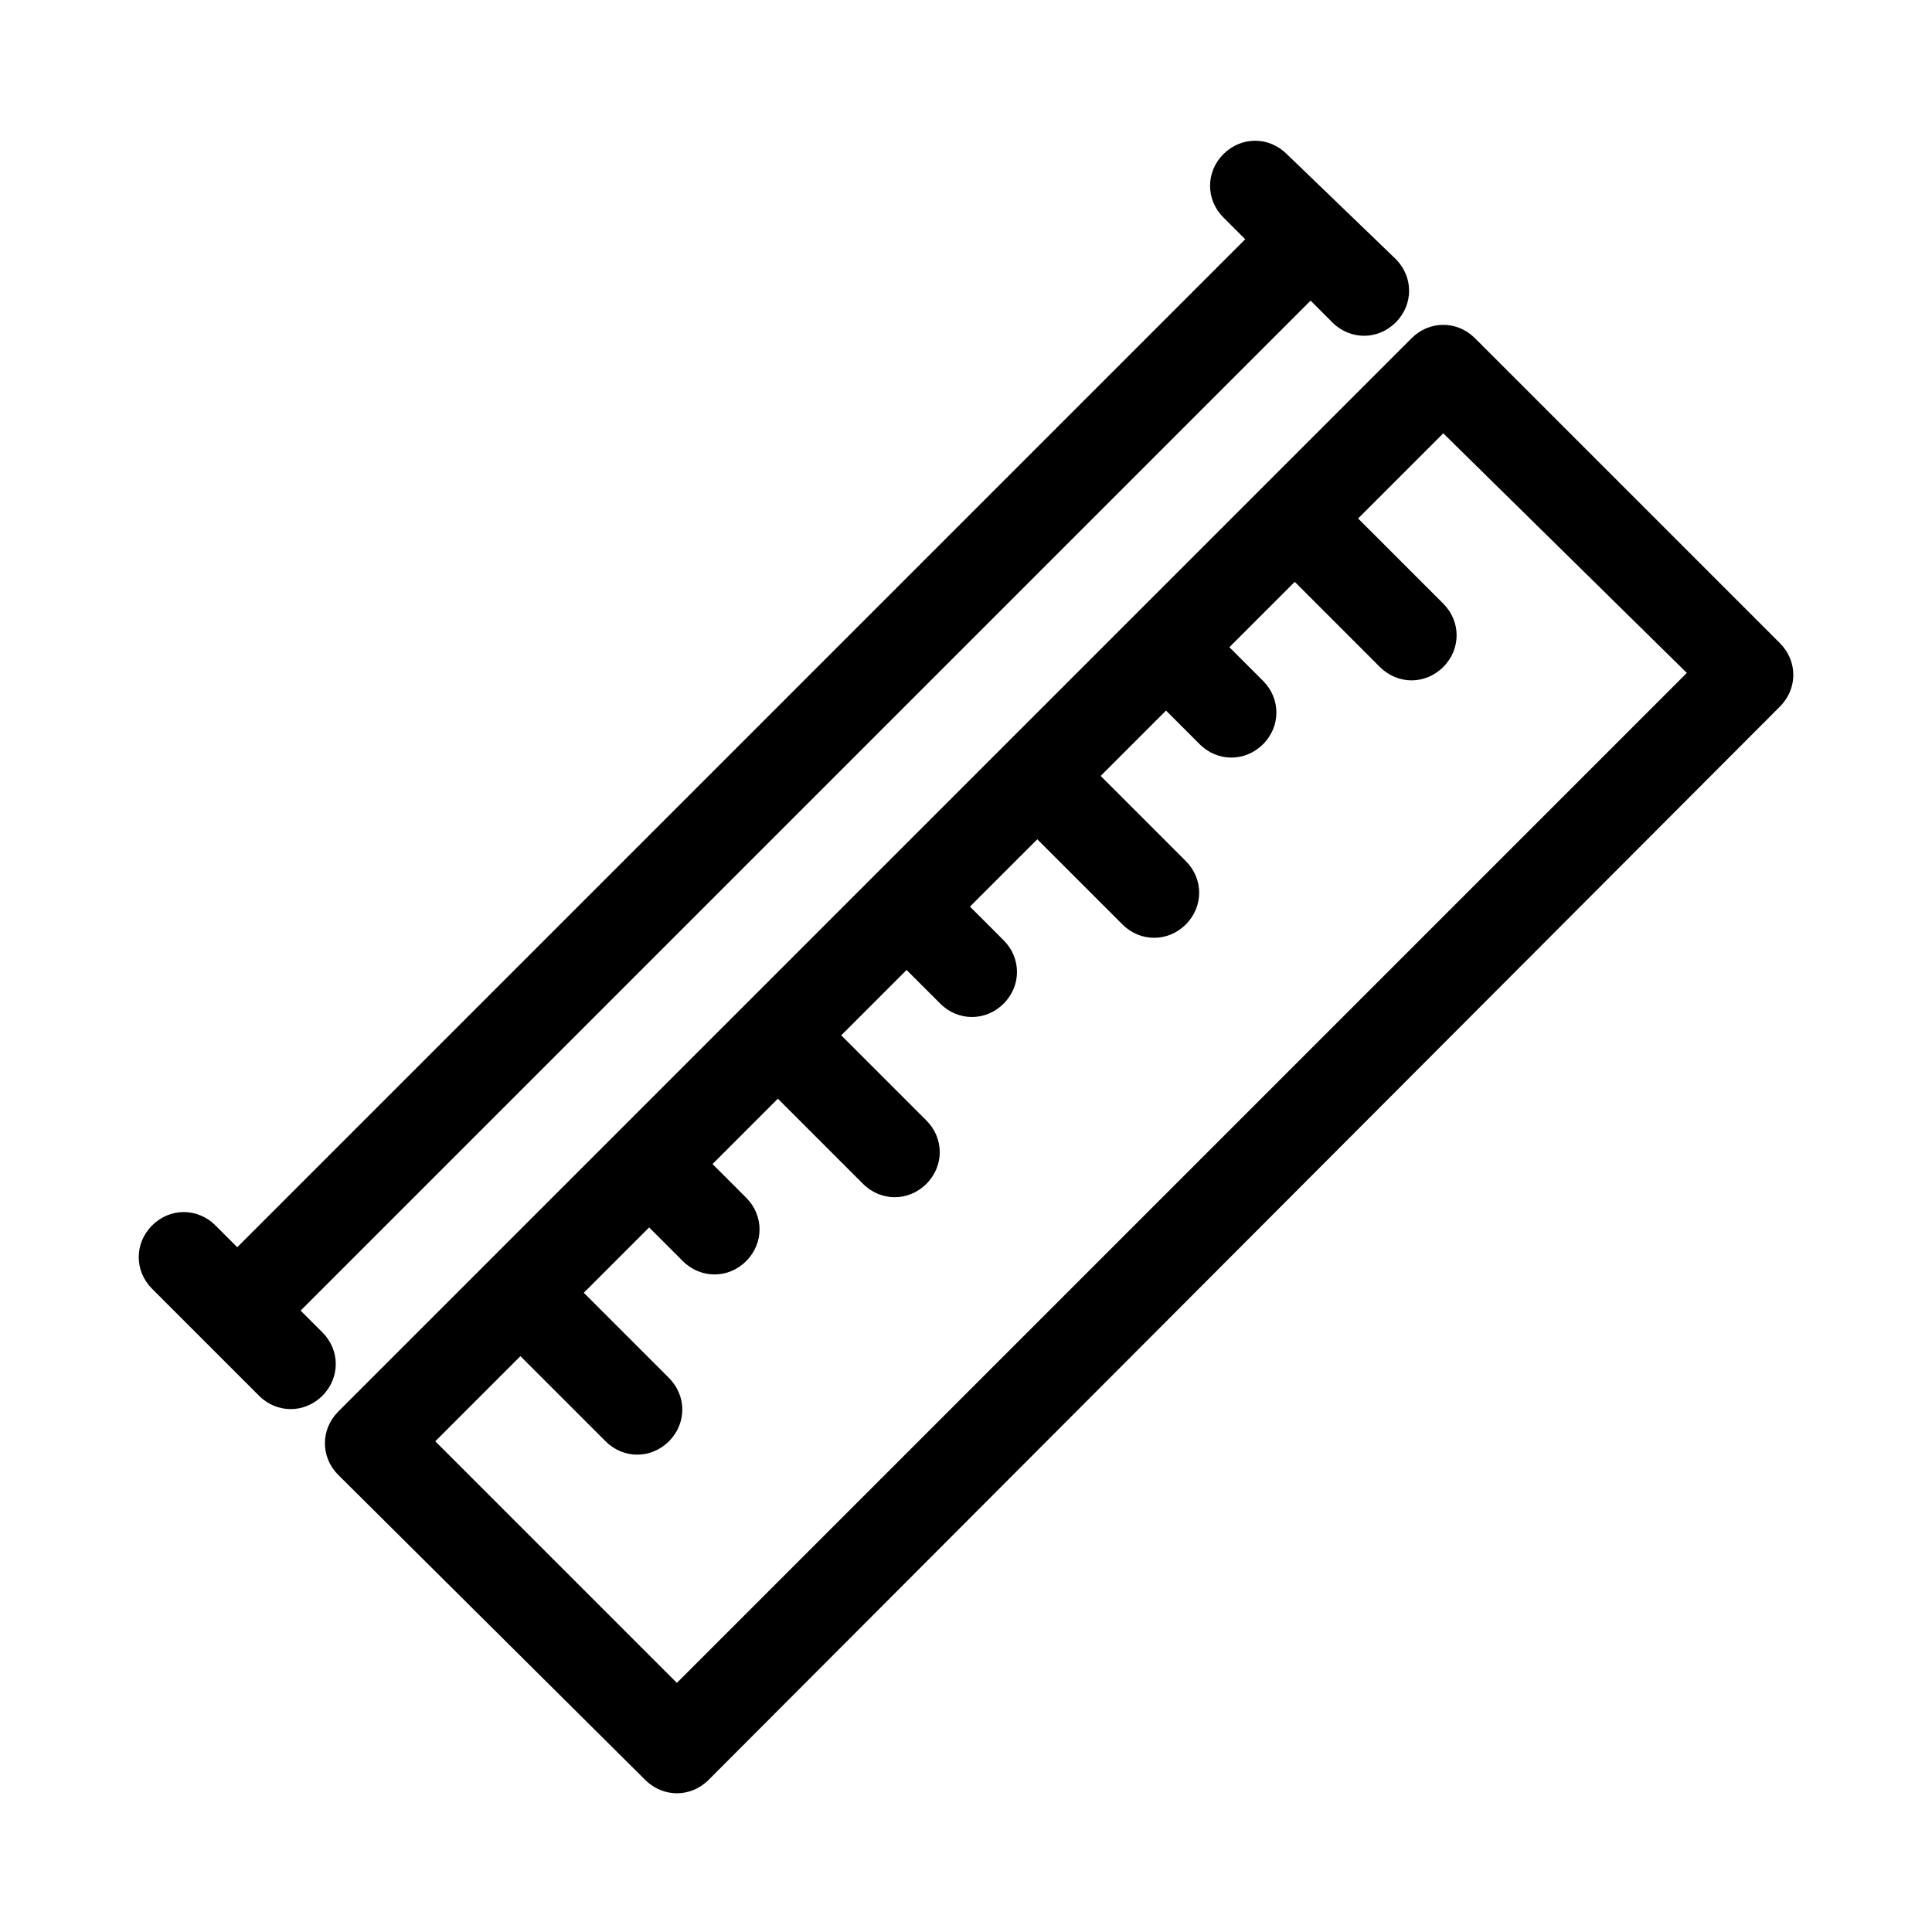
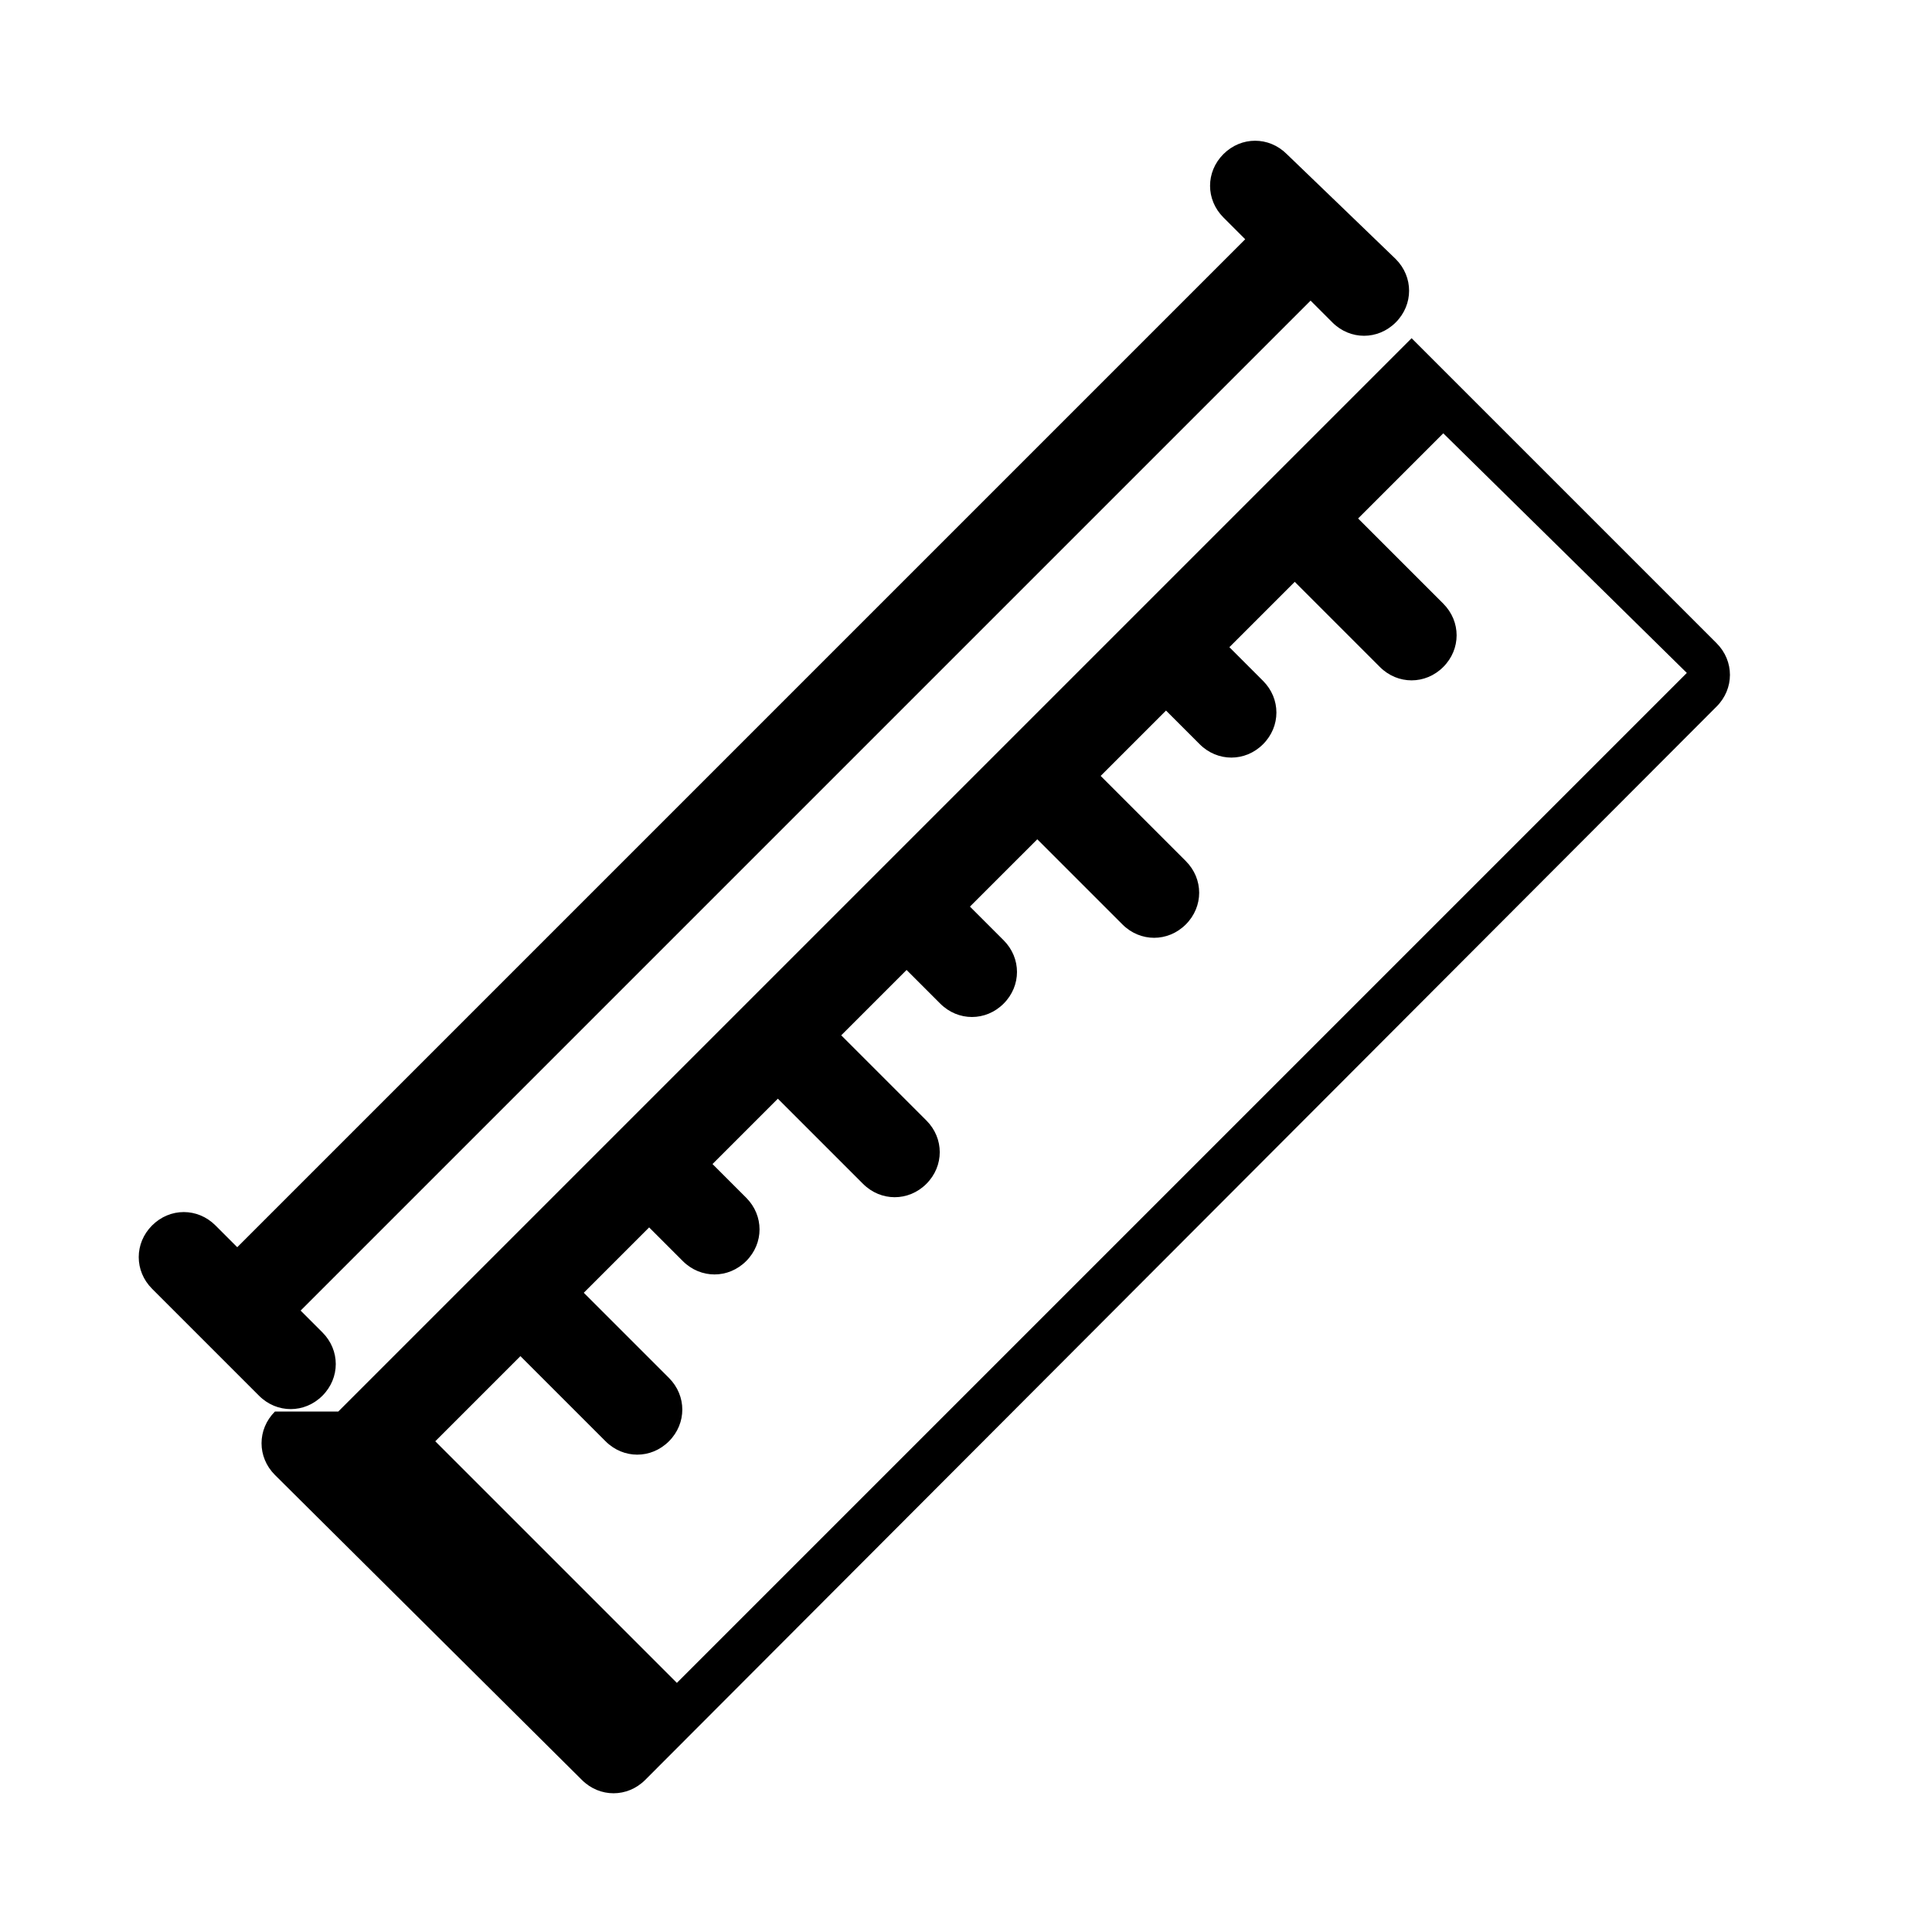
<svg xmlns="http://www.w3.org/2000/svg" fill="#000000" width="800px" height="800px" version="1.1" viewBox="144 144 512 512">
-   <path d="m233.64 518.08 284.45-284.45c4.723-4.723 12.07-4.723 16.793 0l80.82 80.82c4.723 4.723 4.723 12.07 0 16.793l-283.92 284.45c-4.723 4.723-12.07 4.723-16.793 0l-81.344-80.82c-4.723-4.723-4.723-12.07 0-16.793zm270.27-236.68 22.566 22.566c4.723 4.723 4.723 12.07 0 16.793-4.723 4.723-12.07 4.723-16.793 0l-22.566-22.566-17.32 17.32 8.922 8.922c4.723 4.723 4.723 12.07 0 16.793s-12.07 4.723-16.793 0l-8.922-8.922-17.32 17.32 22.566 22.566c4.723 4.723 4.723 12.07 0 16.793-4.723 4.723-12.07 4.723-16.793 0l-22.566-22.566-17.844 17.84 8.922 8.922c4.723 4.723 4.723 12.07 0 16.793s-12.07 4.723-16.793 0l-8.922-8.922-17.32 17.32 22.566 22.566c4.723 4.723 4.723 12.07 0 16.793-4.723 4.723-12.07 4.723-16.793 0l-22.566-22.566-17.32 17.32 8.922 8.922c4.723 4.723 4.723 12.07 0 16.793-4.723 4.723-12.07 4.723-16.793 0l-8.922-8.922-17.32 17.32 22.566 22.566c4.723 4.723 4.723 12.07 0 16.793-4.723 4.723-12.07 4.723-16.793 0l-22.566-22.566-22.566 22.566 64.027 64.027 267.65-267.65-64.547-63.504zm-4.723-82.918 14.695 14.168c4.723 4.723 4.723 12.07 0 16.793-4.723 4.723-12.07 4.723-16.793 0l-5.773-5.773-267.65 267.65 5.773 5.773c4.723 4.723 4.723 12.07 0 16.793s-12.07 4.723-16.793 0l-28.34-28.34c-4.723-4.723-4.723-12.07 0-16.793 4.723-4.723 12.07-4.723 16.793 0l5.773 5.773 267.12-267.12-5.773-5.773c-4.723-4.723-4.723-12.07 0-16.793s12.07-4.723 16.793 0z" />
+   <path d="m233.64 518.08 284.45-284.45l80.82 80.82c4.723 4.723 4.723 12.07 0 16.793l-283.92 284.45c-4.723 4.723-12.07 4.723-16.793 0l-81.344-80.82c-4.723-4.723-4.723-12.07 0-16.793zm270.27-236.68 22.566 22.566c4.723 4.723 4.723 12.07 0 16.793-4.723 4.723-12.07 4.723-16.793 0l-22.566-22.566-17.32 17.32 8.922 8.922c4.723 4.723 4.723 12.07 0 16.793s-12.07 4.723-16.793 0l-8.922-8.922-17.32 17.32 22.566 22.566c4.723 4.723 4.723 12.07 0 16.793-4.723 4.723-12.07 4.723-16.793 0l-22.566-22.566-17.844 17.84 8.922 8.922c4.723 4.723 4.723 12.07 0 16.793s-12.07 4.723-16.793 0l-8.922-8.922-17.32 17.32 22.566 22.566c4.723 4.723 4.723 12.07 0 16.793-4.723 4.723-12.07 4.723-16.793 0l-22.566-22.566-17.32 17.32 8.922 8.922c4.723 4.723 4.723 12.07 0 16.793-4.723 4.723-12.07 4.723-16.793 0l-8.922-8.922-17.32 17.32 22.566 22.566c4.723 4.723 4.723 12.07 0 16.793-4.723 4.723-12.07 4.723-16.793 0l-22.566-22.566-22.566 22.566 64.027 64.027 267.65-267.65-64.547-63.504zm-4.723-82.918 14.695 14.168c4.723 4.723 4.723 12.07 0 16.793-4.723 4.723-12.07 4.723-16.793 0l-5.773-5.773-267.65 267.65 5.773 5.773c4.723 4.723 4.723 12.07 0 16.793s-12.07 4.723-16.793 0l-28.34-28.34c-4.723-4.723-4.723-12.07 0-16.793 4.723-4.723 12.07-4.723 16.793 0l5.773 5.773 267.12-267.12-5.773-5.773c-4.723-4.723-4.723-12.07 0-16.793s12.07-4.723 16.793 0z" />
</svg>